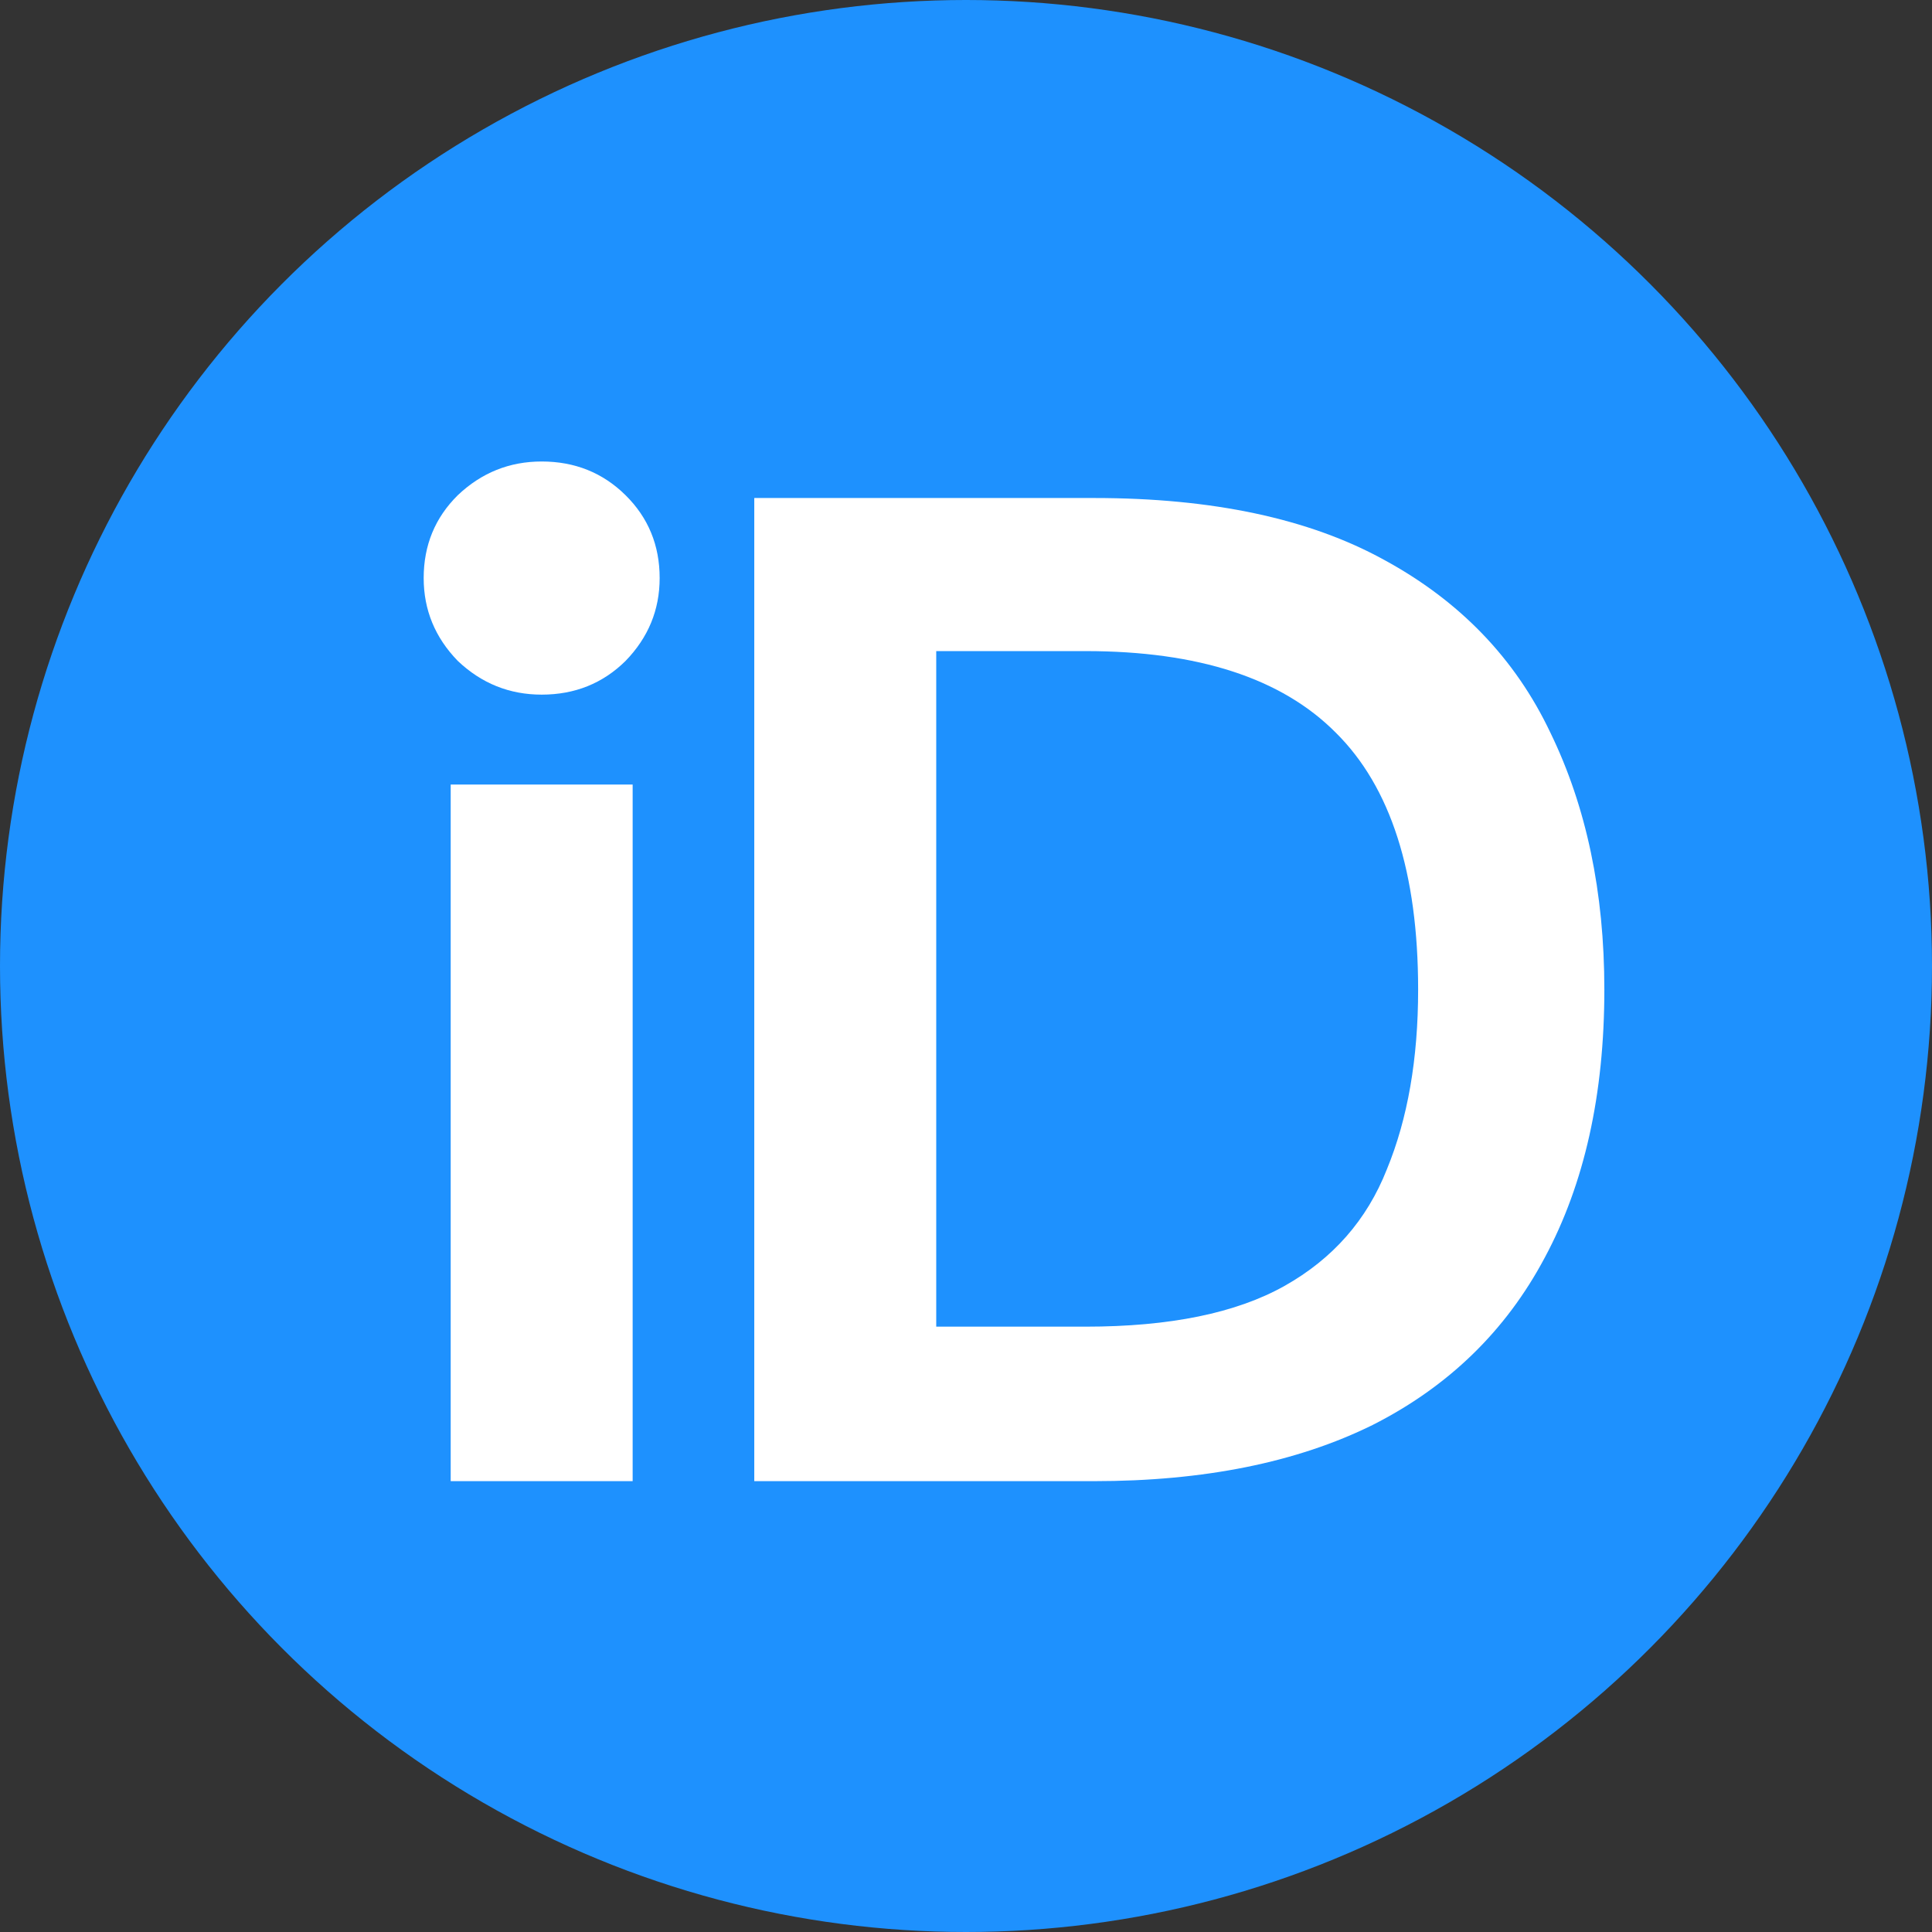
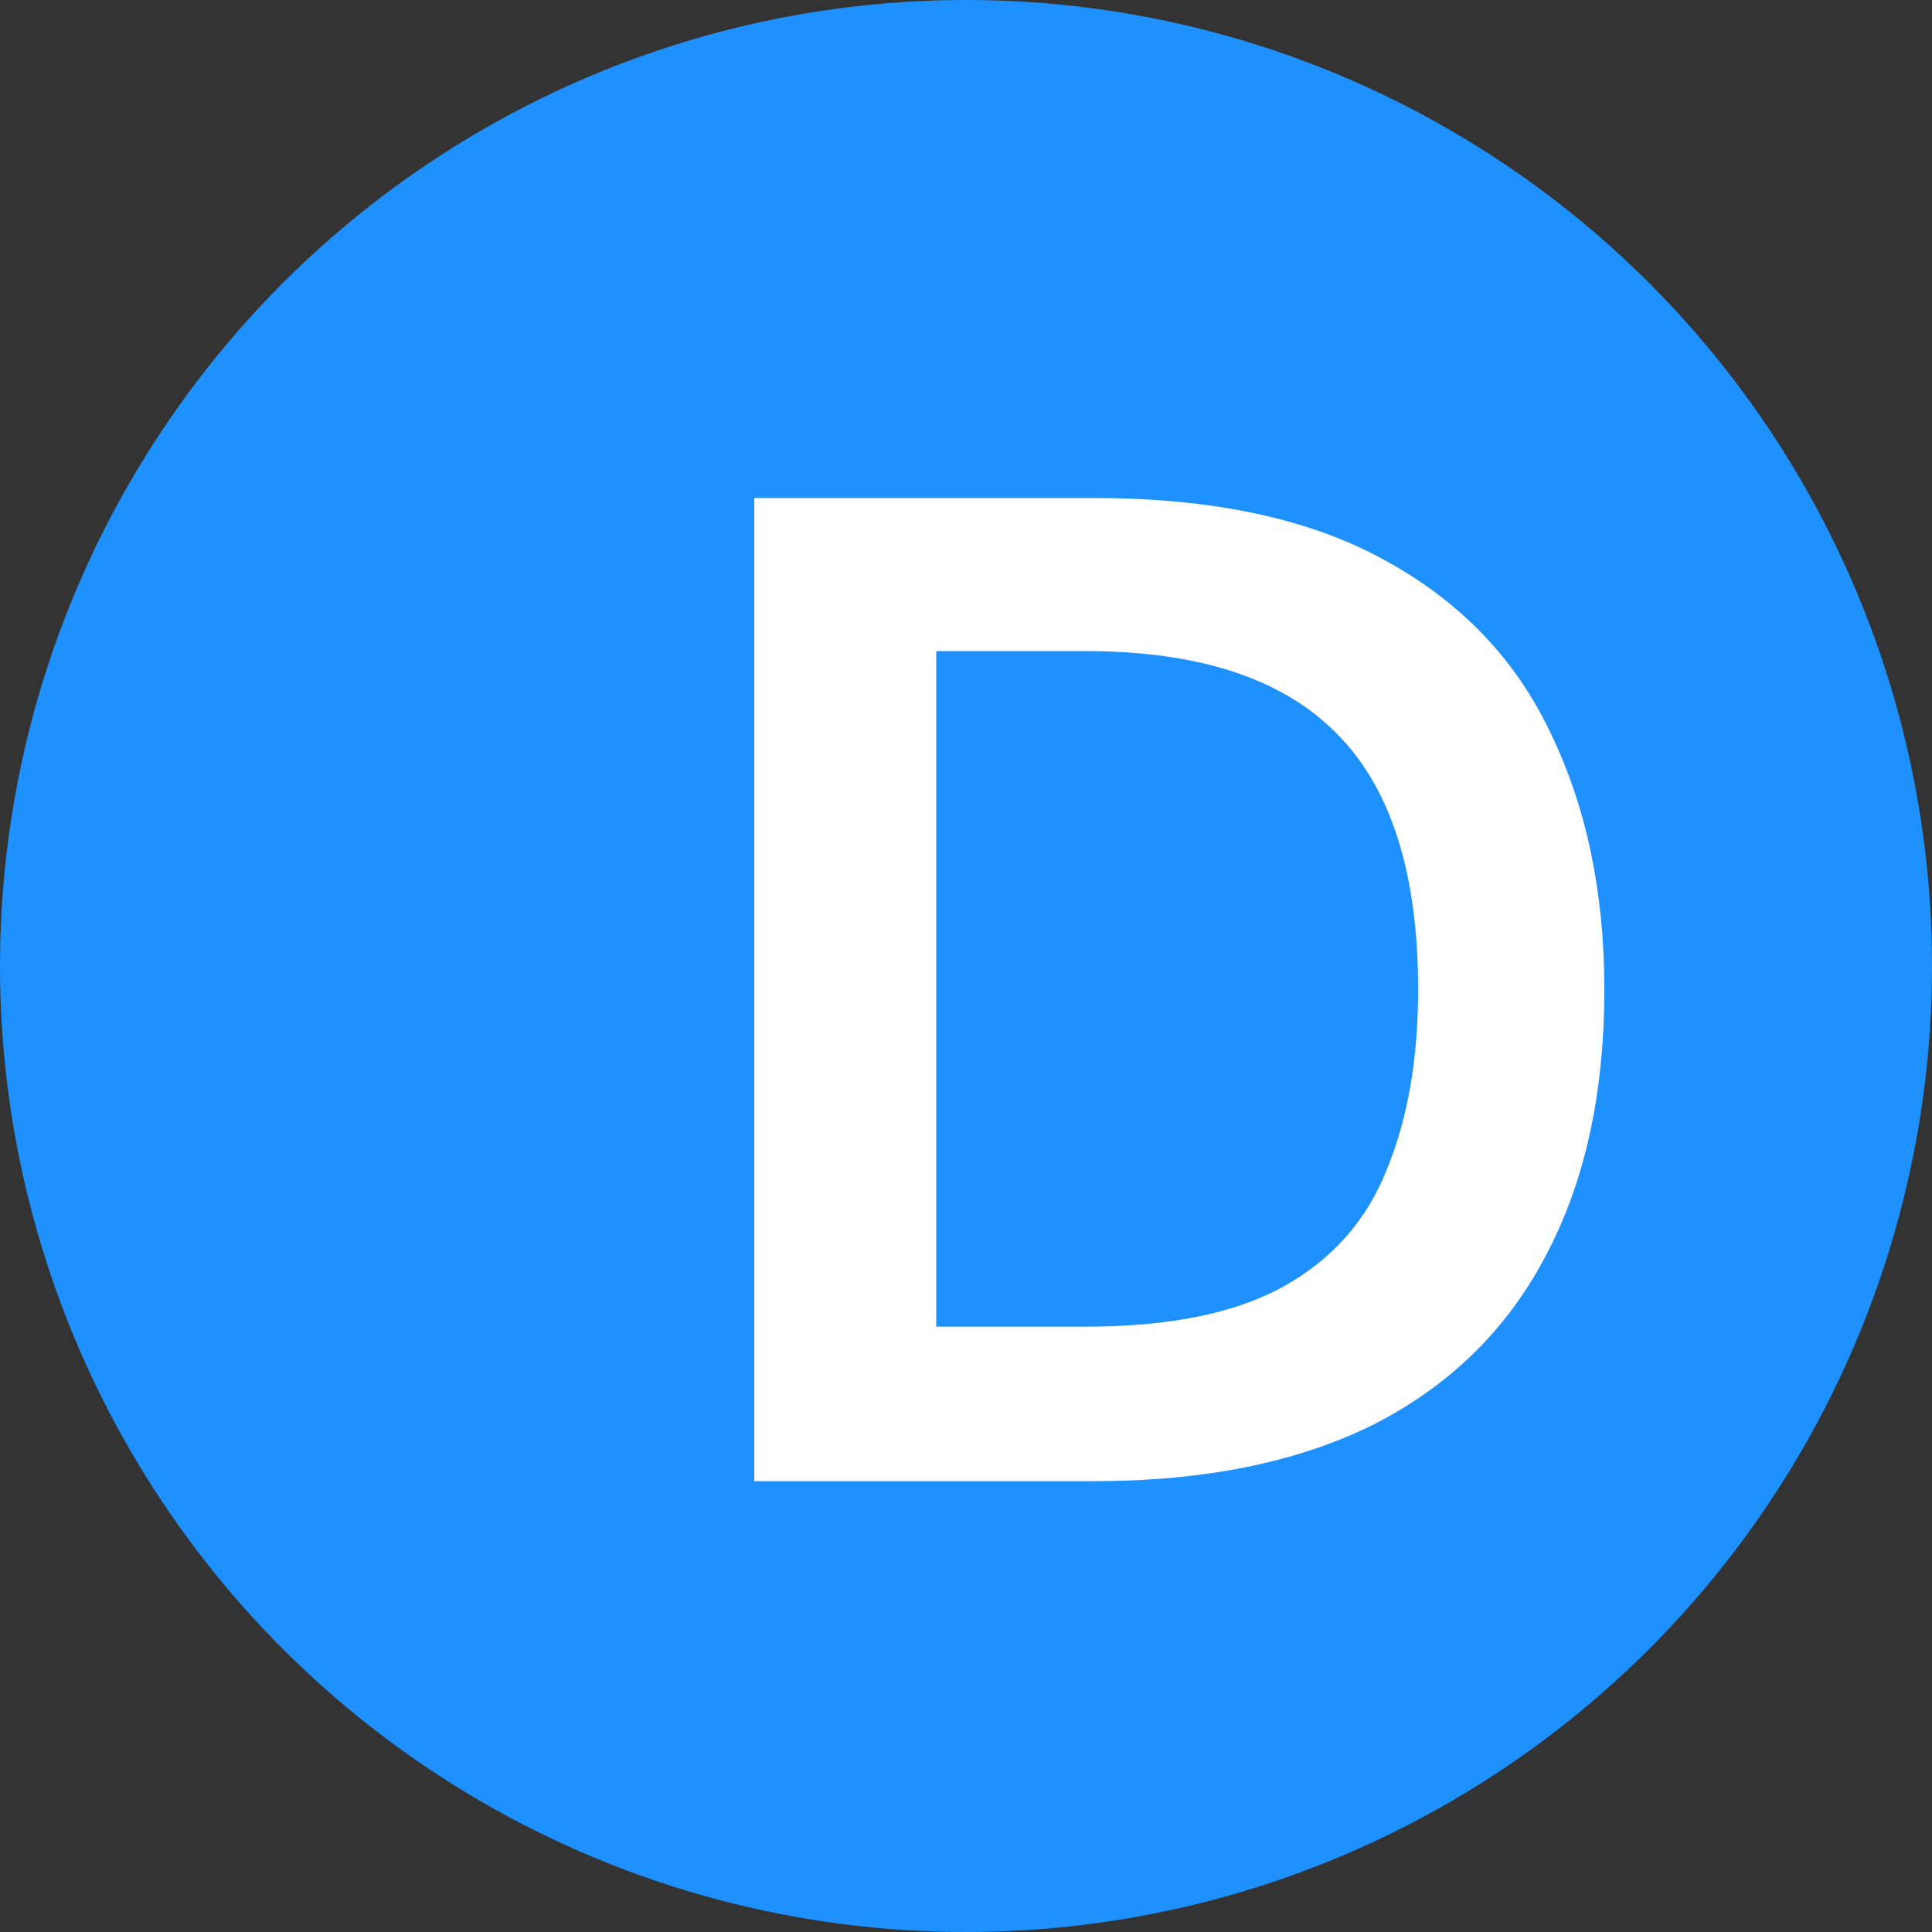
<svg xmlns="http://www.w3.org/2000/svg" version="1.1" width="363" height="363">
  <rect width="100%" height="100%" fill="#333333" stroke="none" />
  <svg width="363" height="363" viewBox="0 0 363 363" fill="none">
    <g clip-path="url(#clip0_612_148)">
      <circle cx="181.5" cy="181.5" r="181.5" fill="#1E91FE" />
      <path d="M141.719 278.292V93.57H205.553C227.811 93.57 245.973 97.44 260.039 105.181C274.284 112.921 284.701 123.741 291.289 137.639C298.055 151.537 301.438 167.634 301.438 185.931C301.438 205.634 297.699 222.435 290.22 236.333C282.92 250.056 272.147 260.523 257.903 267.736C243.658 274.773 226.208 278.292 205.553 278.292H141.719ZM175.907 249.264H203.951C219.798 249.264 232.262 246.713 241.343 241.611C250.424 236.509 256.834 229.208 260.574 219.708C264.491 210.208 266.45 198.949 266.45 185.931C266.45 163.94 261.286 147.843 250.958 137.639C240.809 127.435 225.14 122.333 203.951 122.333H175.907V249.264Z" fill="white" />
-       <path d="M101.773 130.514C95.719 130.514 90.466 128.403 86.015 124.181C81.741 119.783 79.605 114.593 79.605 108.611C79.605 102.454 81.741 97.264 86.015 93.042C90.466 88.82 95.719 86.709 101.773 86.709C108.005 86.709 113.258 88.82 117.531 93.042C121.805 97.264 123.941 102.454 123.941 108.611C123.941 114.593 121.805 119.783 117.531 124.181C113.258 128.403 108.005 130.514 101.773 130.514ZM84.679 278.292V147.403H118.867V278.292H84.679Z" fill="white" />
    </g>
    <defs>
      <clipPath id="SvgjsClipPath1008">
        <rect width="363" height="363" fill="white" />
      </clipPath>
    </defs>
  </svg>
  <style>@media (prefers-color-scheme: light) { :root { filter: none; } }
@media (prefers-color-scheme: dark) { :root { filter: none; } }
</style>
</svg>